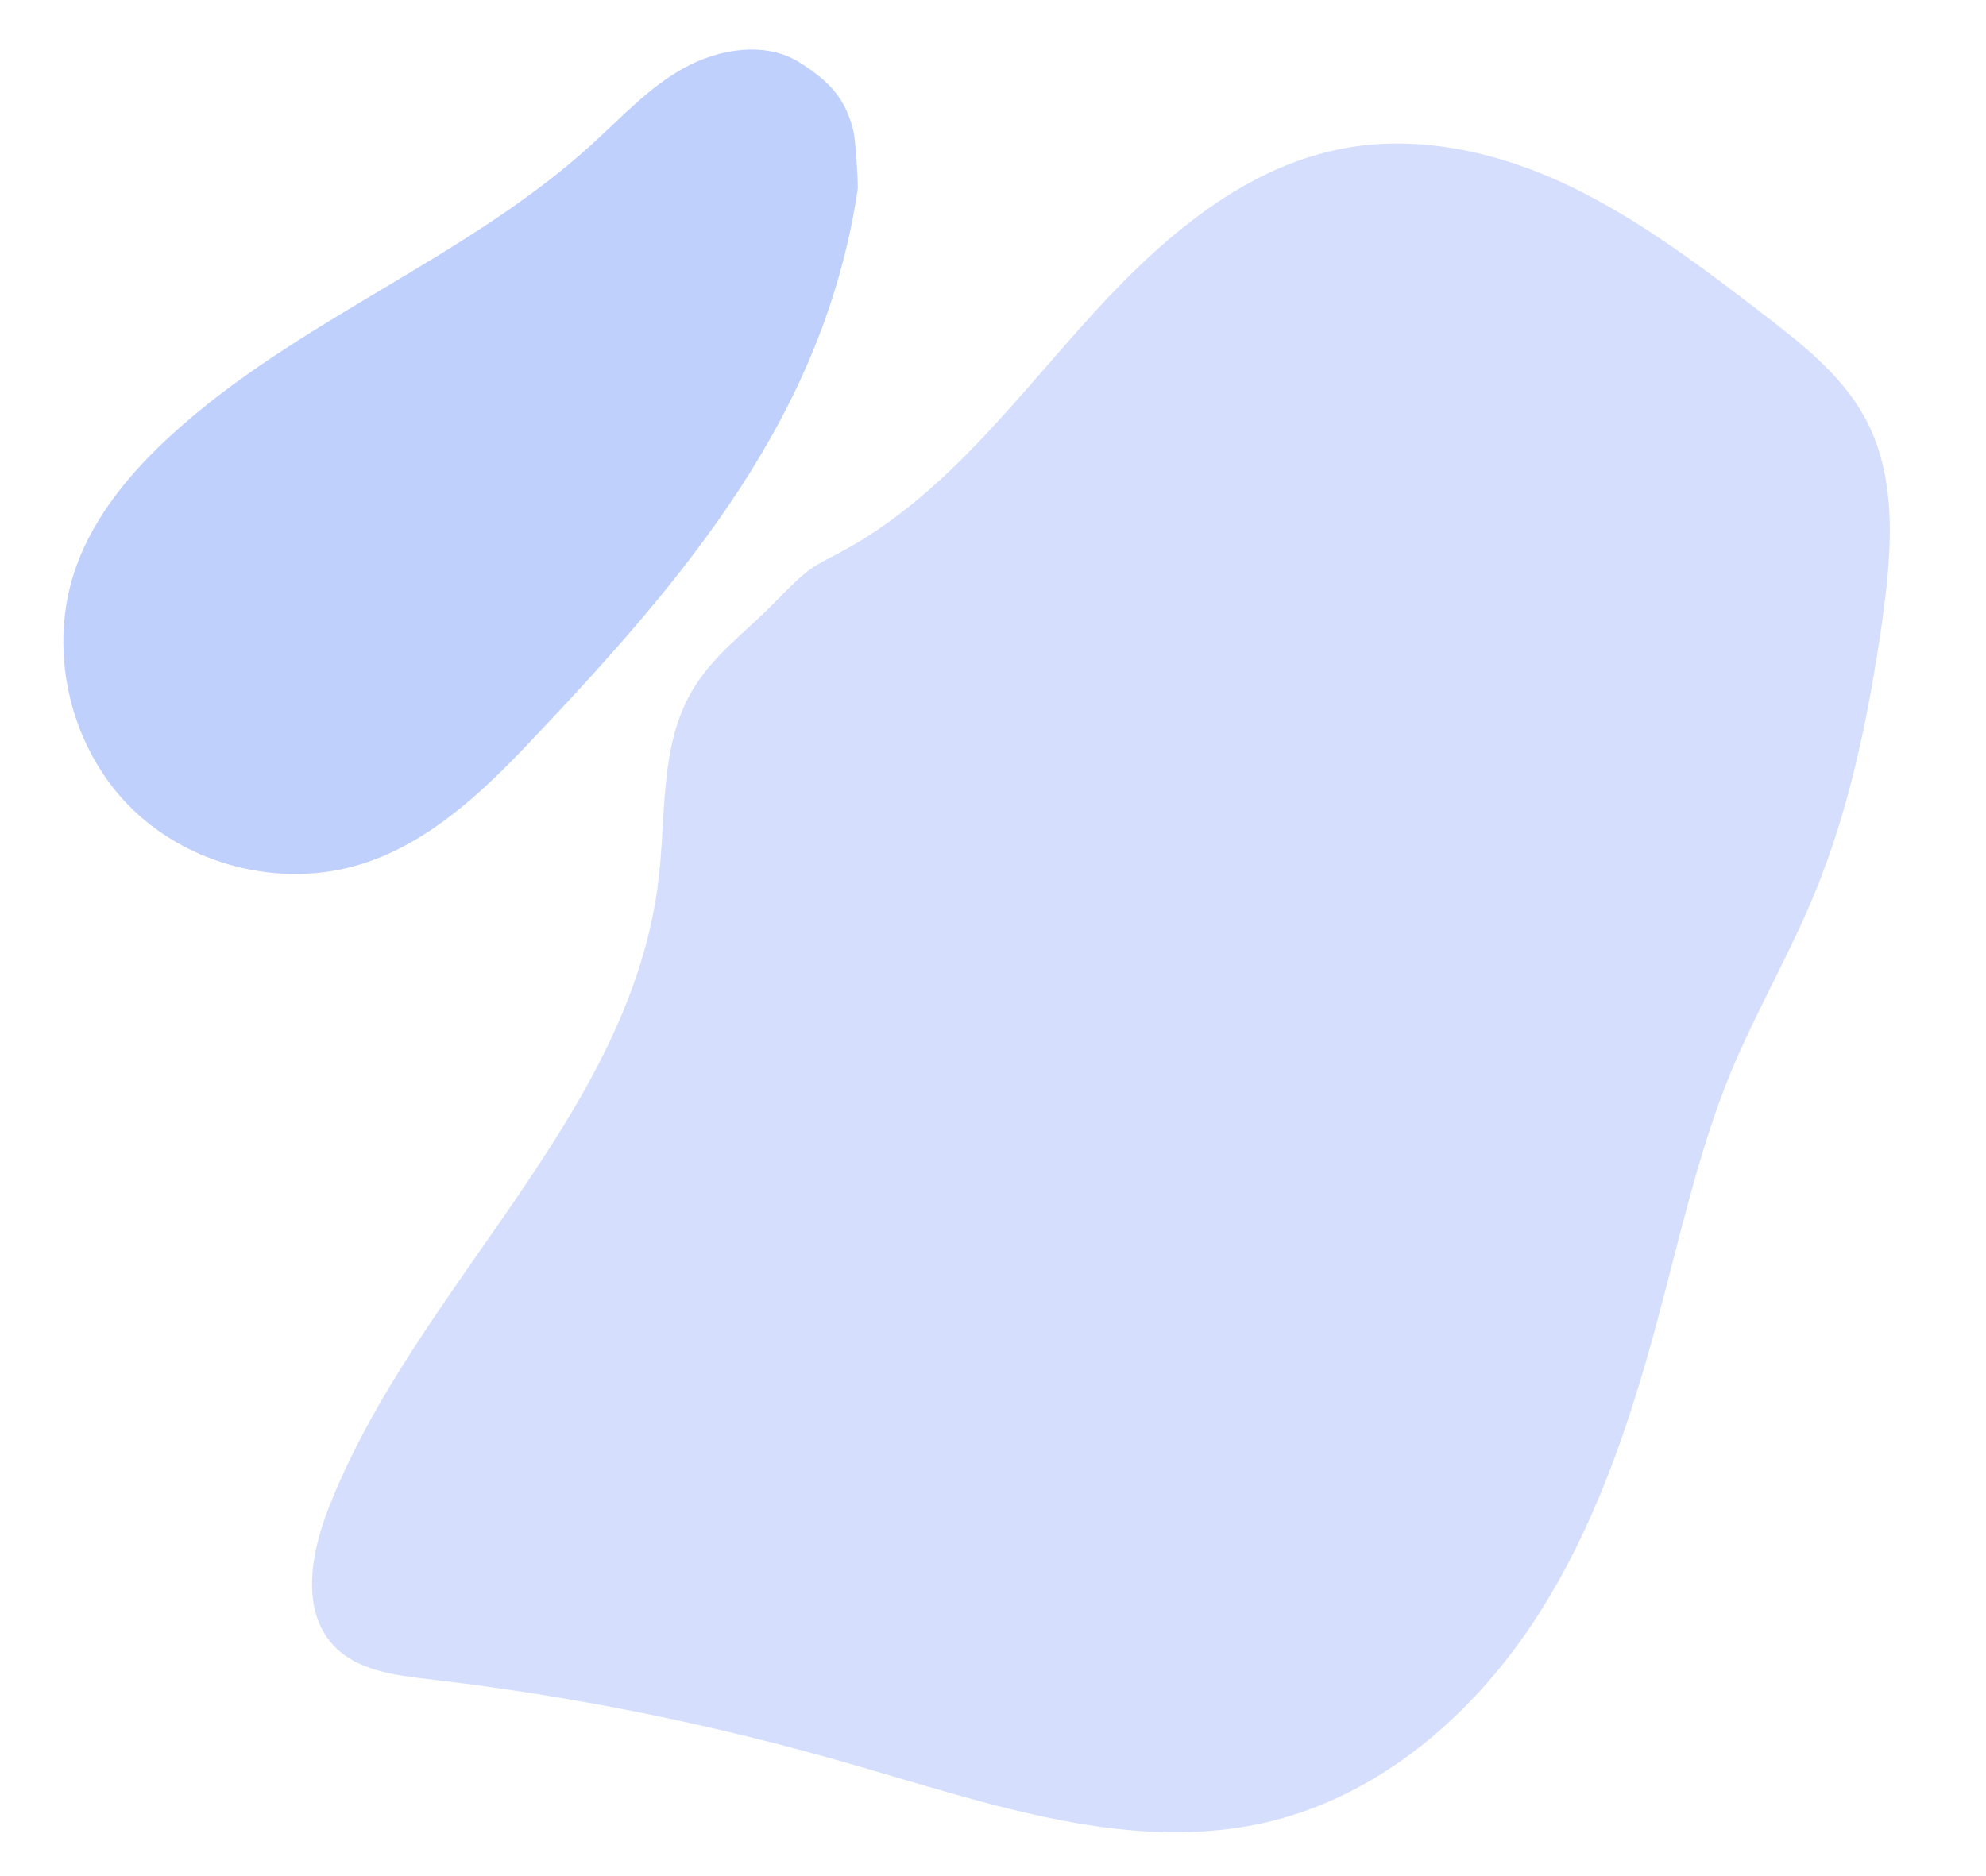
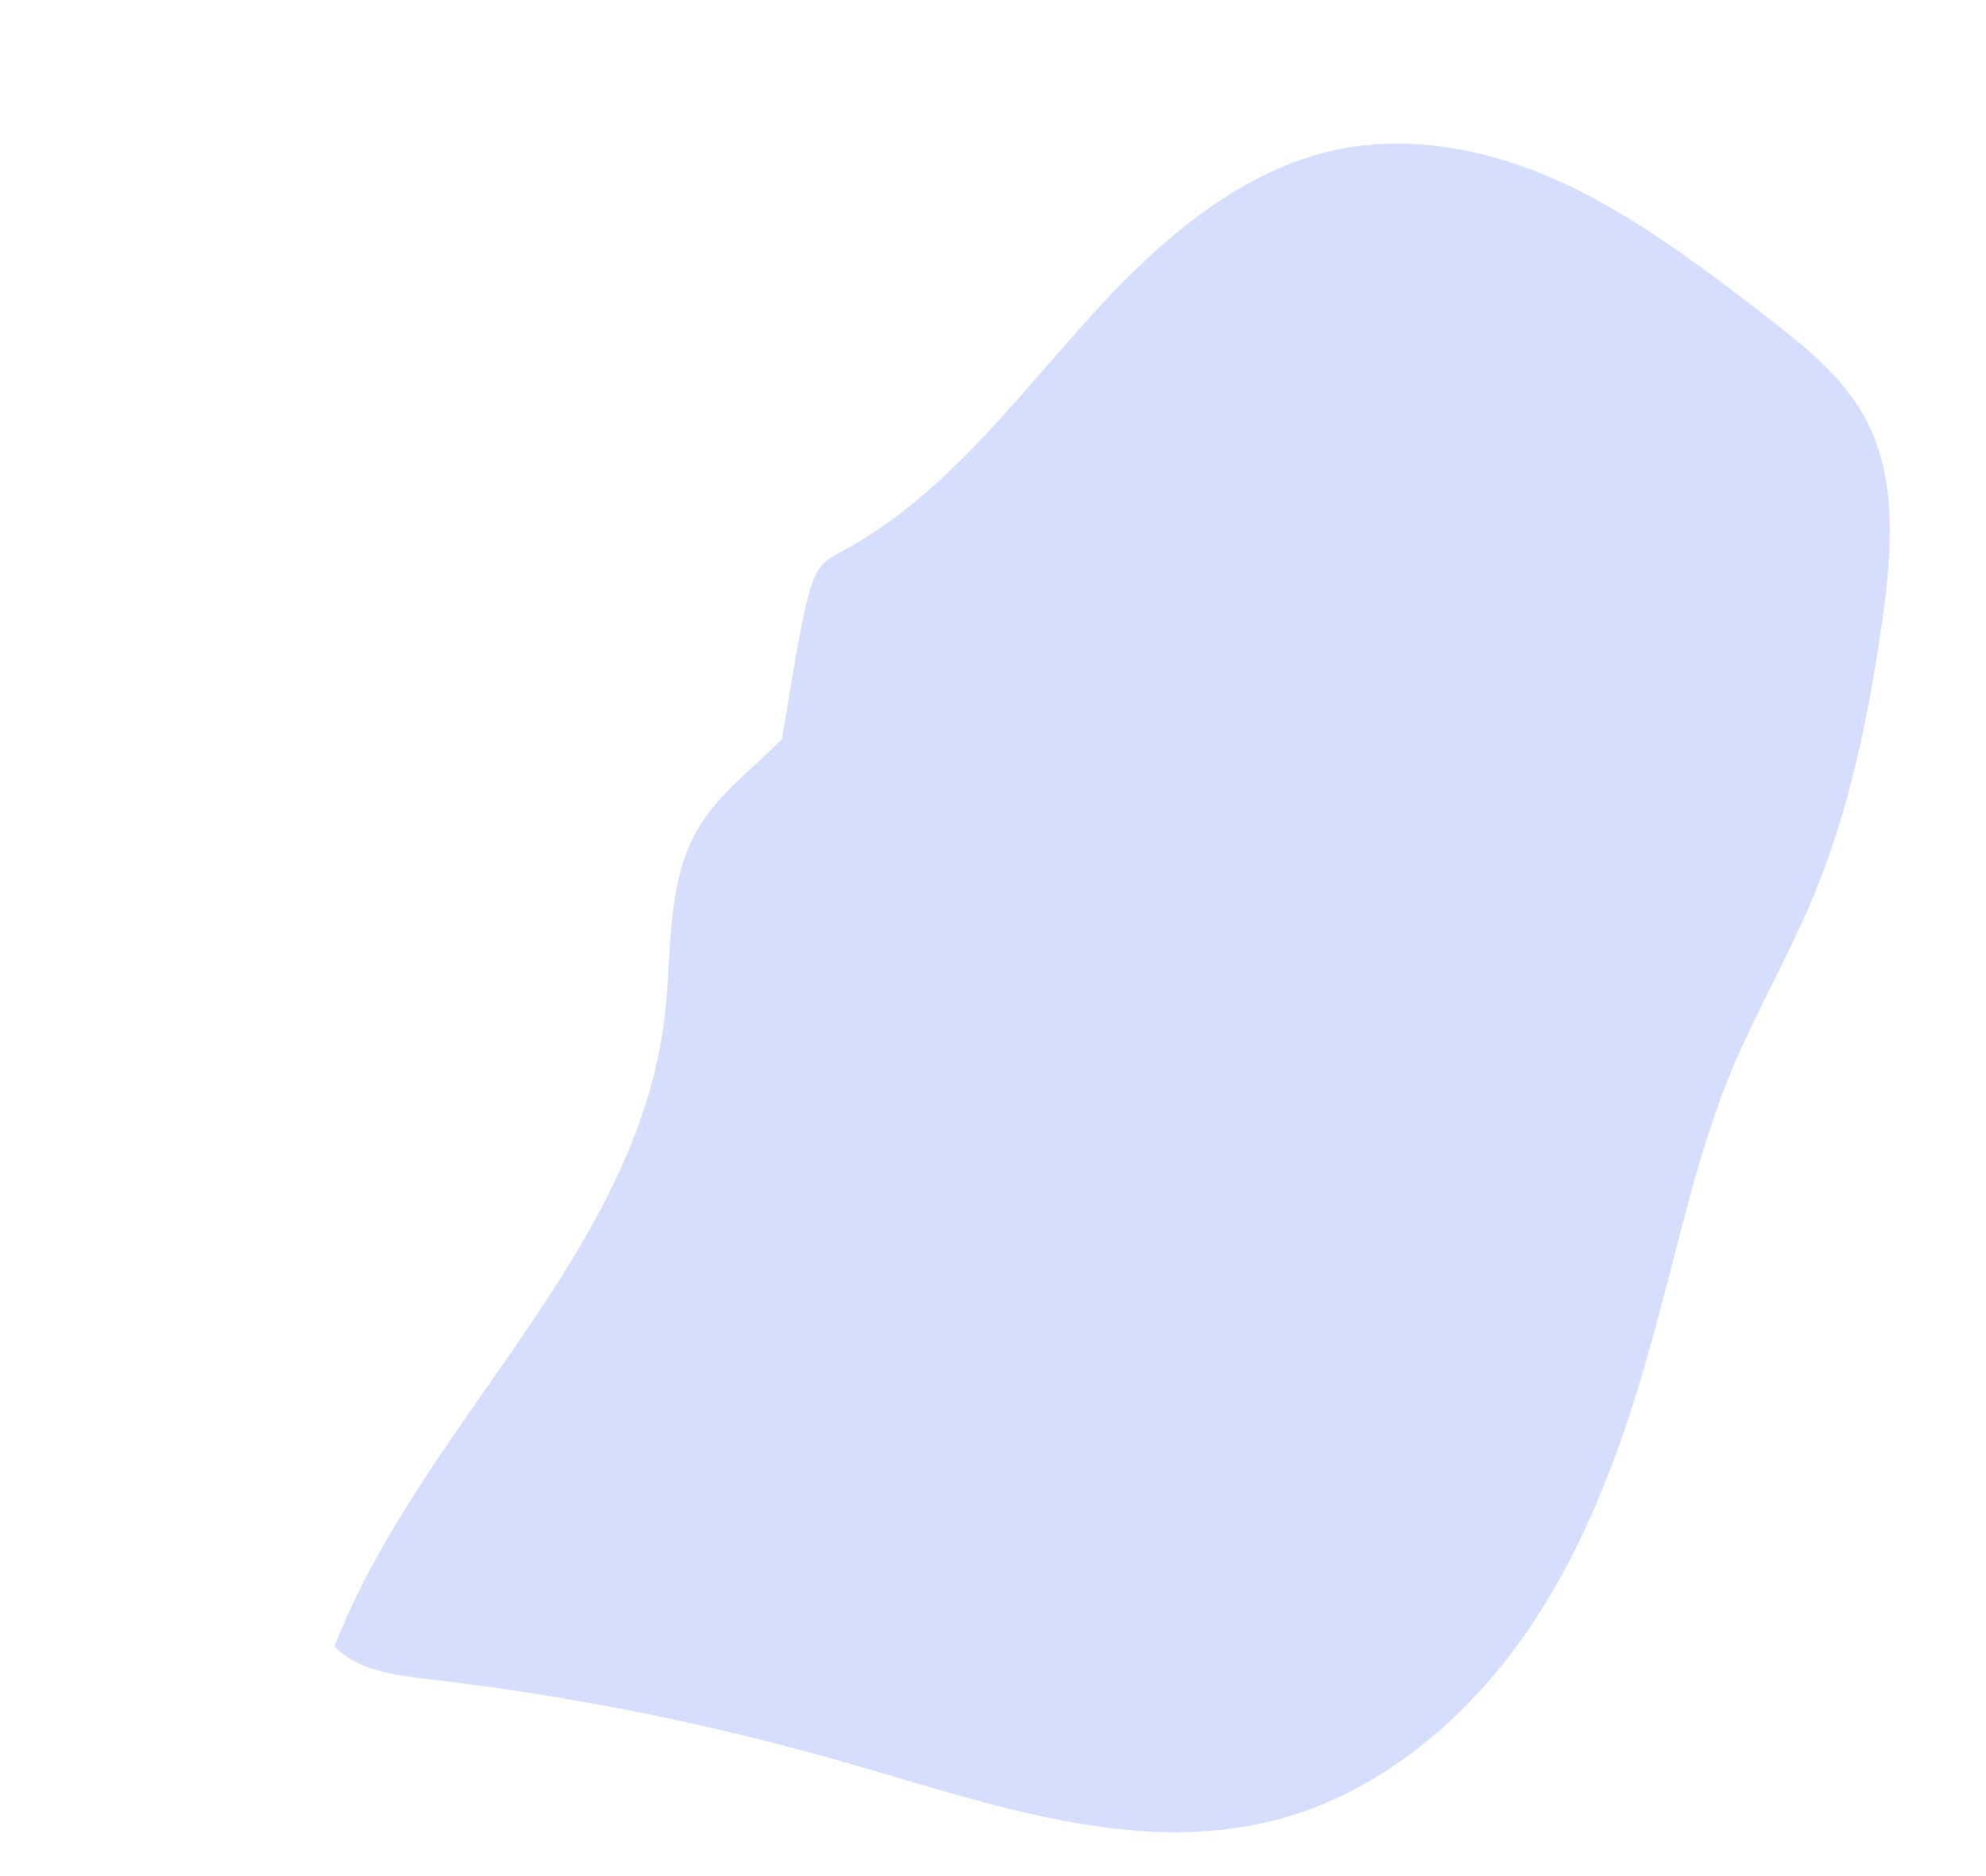
<svg xmlns="http://www.w3.org/2000/svg" version="1.1" id="Слой_1" x="0px" y="0px" viewBox="0 0 492.9 465.6" style="enable-background:new 0 0 492.9 465.6;" xml:space="preserve">
  <style type="text/css"> .st0{fill:#2C61F5;} .st1{opacity:0.5;} .st2{opacity:0.2;} .st3{opacity:0.3;} </style>
  <g class="st2">
-     <path class="st0" d="M209.1,136.8c23.9-12.9,40.9-35.1,59-55.4c18-20.3,39.4-40,66.1-44.7c18.8-3.3,38.4,1.3,55.6,9.6 s32.6,20,47.7,31.6c9.6,7.4,19.5,15.1,25.3,25.7c8.3,15.2,6.7,33.7,4.3,50.9c-3.3,22.9-7.9,45.8-16.7,67.2 c-6.2,15.1-14.5,29.3-20.8,44.4c-8,19.5-12.5,40.3-18,60.7c-7.1,26.7-16,53.3-31.3,76.3c-15.3,23-37.7,42.2-64.5,48.9 c-34.5,8.6-70.1-4.2-104.3-14c-34.5-10-69.8-17.1-105.4-21.2c-8.3-1-17.3-2.1-23.1-8.1c-8.4-8.7-5.9-22.9-1.5-34.2 c21.6-55.4,75.3-97.6,82-156.7c1.8-15.5,0.3-32.1,7.9-45.7c5.4-9.5,13.6-15,21.2-22.9C201.1,140.5,201.3,141,209.1,136.8" />
+     <path class="st0" d="M209.1,136.8c23.9-12.9,40.9-35.1,59-55.4c18-20.3,39.4-40,66.1-44.7c18.8-3.3,38.4,1.3,55.6,9.6 s32.6,20,47.7,31.6c9.6,7.4,19.5,15.1,25.3,25.7c8.3,15.2,6.7,33.7,4.3,50.9c-3.3,22.9-7.9,45.8-16.7,67.2 c-6.2,15.1-14.5,29.3-20.8,44.4c-8,19.5-12.5,40.3-18,60.7c-7.1,26.7-16,53.3-31.3,76.3c-15.3,23-37.7,42.2-64.5,48.9 c-34.5,8.6-70.1-4.2-104.3-14c-34.5-10-69.8-17.1-105.4-21.2c-8.3-1-17.3-2.1-23.1-8.1c21.6-55.4,75.3-97.6,82-156.7c1.8-15.5,0.3-32.1,7.9-45.7c5.4-9.5,13.6-15,21.2-22.9C201.1,140.5,201.3,141,209.1,136.8" />
  </g>
  <g class="st3">
-     <path class="st0" d="M212.9,46.8c-8.3,56.1-42.4,96.3-81.4,137.4c-11.8,12.5-24.9,24.8-41.2,30.1c-20.2,6.6-44,0.6-58.7-14.7 S11.7,160.4,19,140.4c4.6-12.6,13.5-23.2,23.4-32.3c31.2-28.6,72.9-43.6,104.3-72.1c7.5-6.8,14.4-14.4,23.2-19.2s20.3-6.6,28.7-1.2 c7.1,4.5,11.2,8.7,13.2,16.9C212.3,34.8,212.9,43,212.9,46.8" />
-   </g>
+     </g>
</svg>